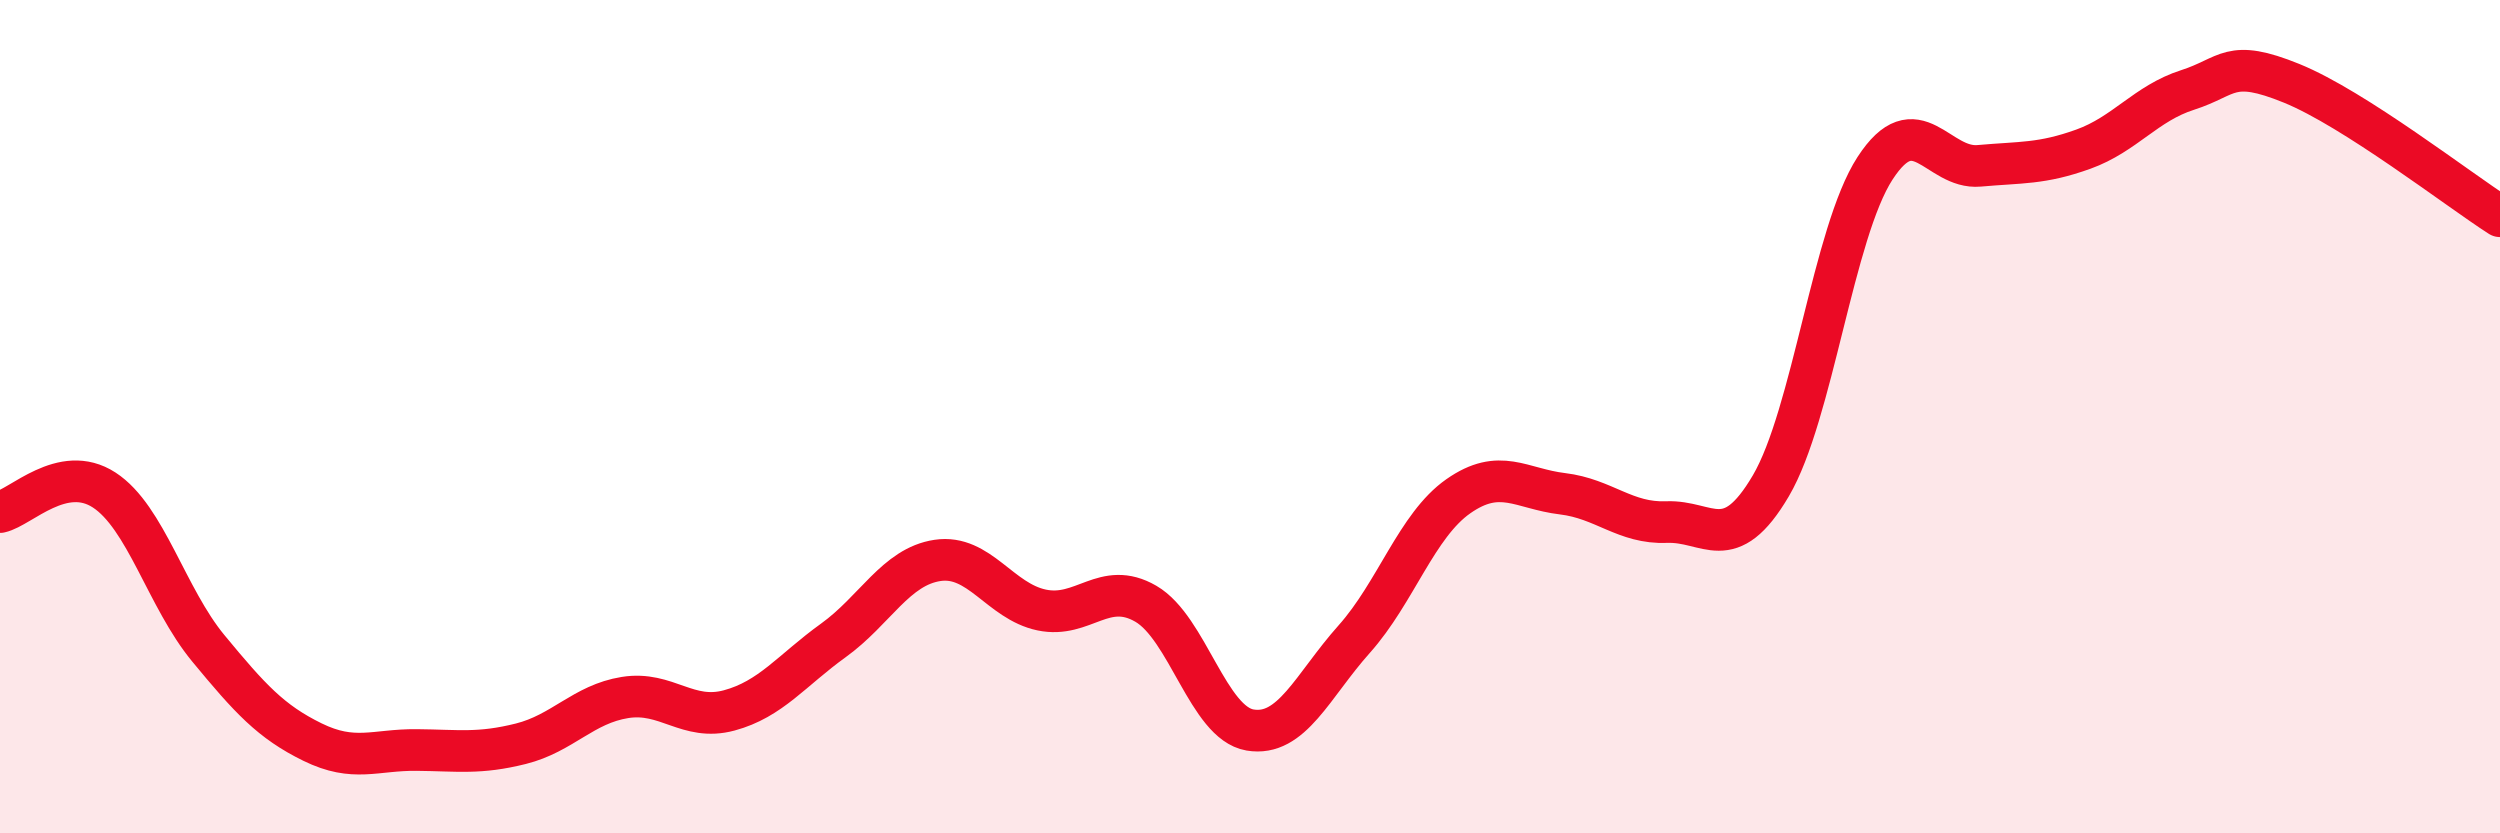
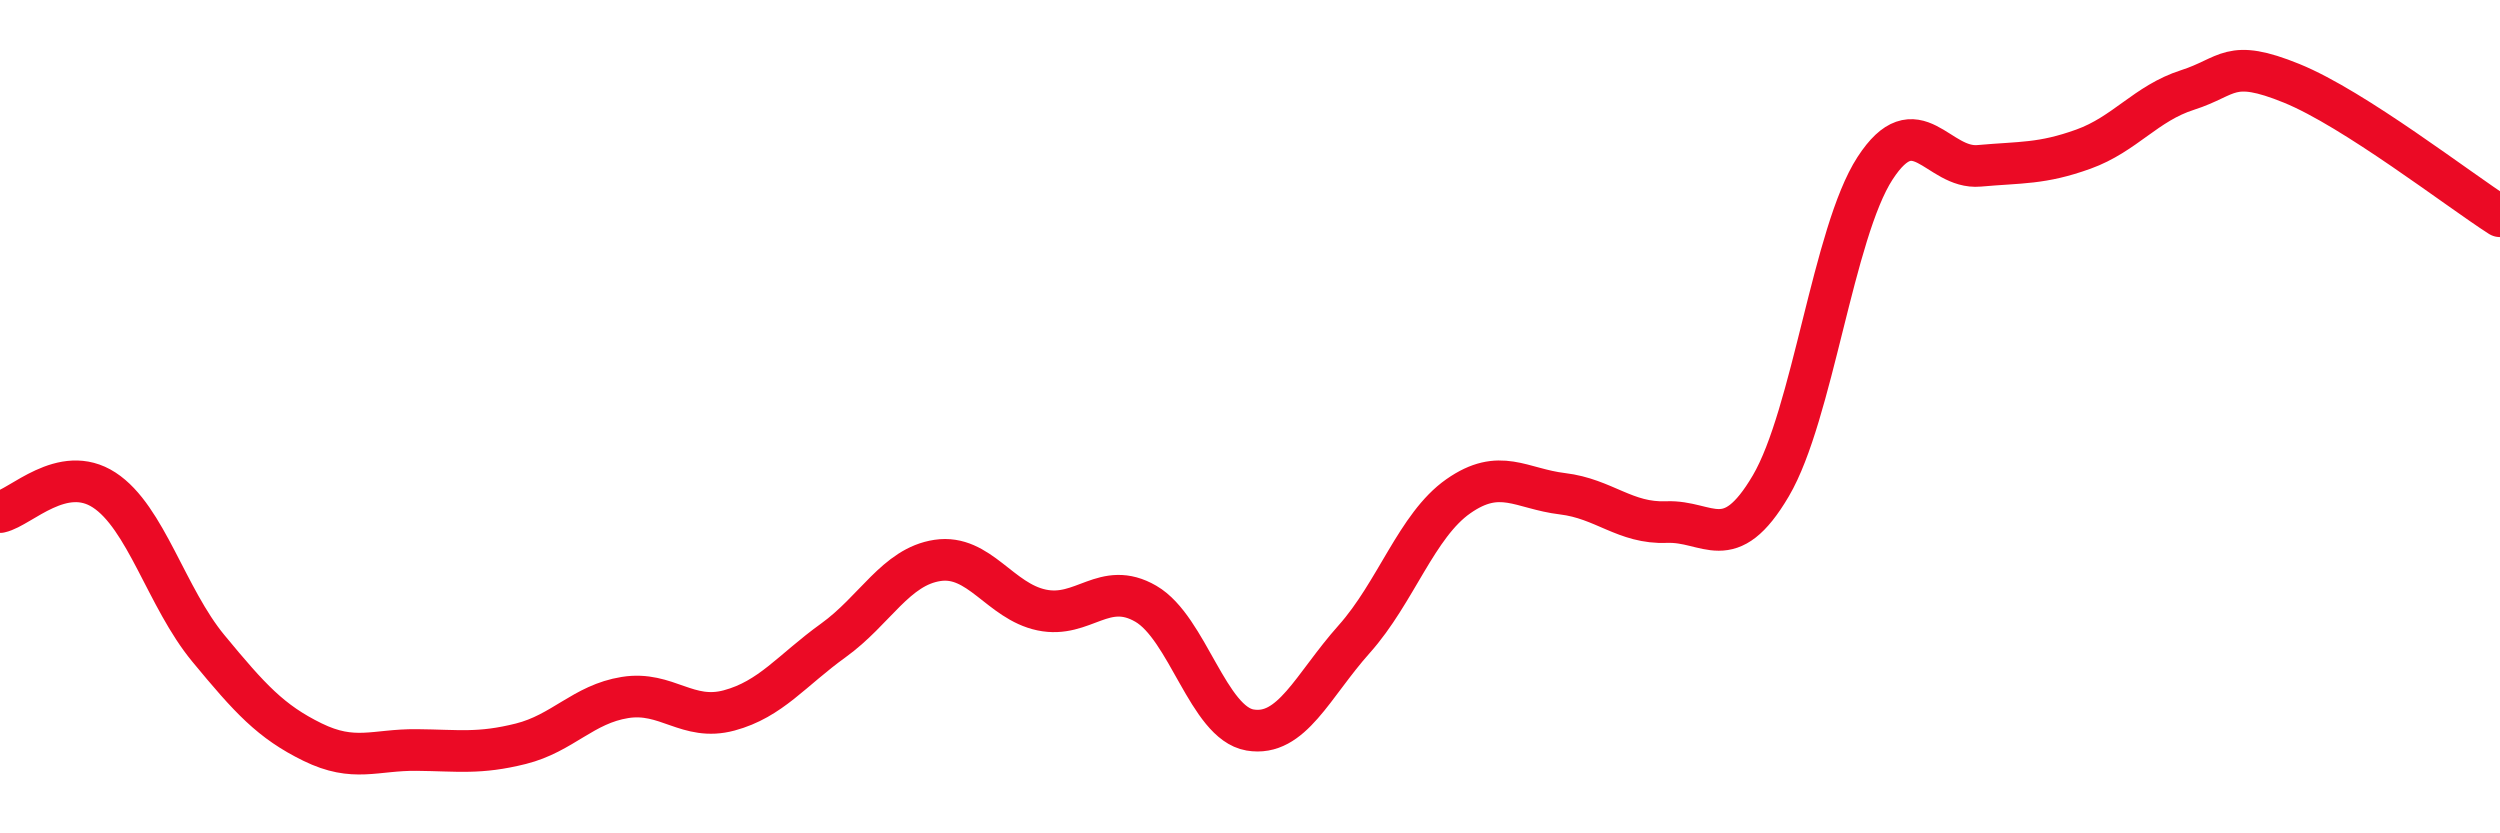
<svg xmlns="http://www.w3.org/2000/svg" width="60" height="20" viewBox="0 0 60 20">
-   <path d="M 0,12.29 C 0.5,12.18 1.5,11.11 2.5,11.76 C 3.5,12.41 4,14.35 5,15.56 C 6,16.77 6.5,17.32 7.5,17.81 C 8.5,18.3 9,17.99 10,18 C 11,18.01 11.5,18.1 12.5,17.85 C 13.5,17.6 14,16.9 15,16.74 C 16,16.58 16.5,17.32 17.5,17.05 C 18.5,16.78 19,16.09 20,15.37 C 21,14.65 21.5,13.6 22.5,13.45 C 23.5,13.3 24,14.43 25,14.64 C 26,14.85 26.5,13.91 27.5,14.49 C 28.5,15.07 29,17.35 30,17.52 C 31,17.69 31.5,16.46 32.5,15.34 C 33.5,14.22 34,12.61 35,11.91 C 36,11.21 36.5,11.73 37.5,11.85 C 38.5,11.97 39,12.57 40,12.53 C 41,12.49 41.5,13.36 42.5,11.66 C 43.5,9.96 44,5.58 45,4.04 C 46,2.5 46.5,4.07 47.5,3.98 C 48.5,3.89 49,3.94 50,3.58 C 51,3.22 51.5,2.48 52.5,2.16 C 53.5,1.84 53.5,1.39 55,2 C 56.5,2.61 59,4.55 60,5.19L60 20L0 20Z" fill="#EB0A25" opacity="0.1" stroke-linecap="round" stroke-linejoin="round" />
  <path d="M 0,12.29 C 0.5,12.18 1.5,11.11 2.5,11.76 C 3.5,12.41 4,14.35 5,15.56 C 6,16.77 6.5,17.32 7.5,17.81 C 8.5,18.3 9,17.99 10,18 C 11,18.01 11.5,18.1 12.5,17.85 C 13.5,17.6 14,16.9 15,16.74 C 16,16.58 16.5,17.32 17.5,17.05 C 18.5,16.78 19,16.09 20,15.37 C 21,14.65 21.5,13.6 22.5,13.45 C 23.5,13.3 24,14.43 25,14.64 C 26,14.85 26.5,13.91 27.5,14.49 C 28.5,15.07 29,17.35 30,17.52 C 31,17.69 31.5,16.46 32.5,15.34 C 33.5,14.22 34,12.61 35,11.91 C 36,11.21 36.5,11.73 37.5,11.85 C 38.5,11.97 39,12.57 40,12.53 C 41,12.49 41.5,13.36 42.5,11.66 C 43.5,9.96 44,5.58 45,4.04 C 46,2.5 46.5,4.07 47.5,3.98 C 48.5,3.89 49,3.94 50,3.58 C 51,3.22 51.5,2.48 52.5,2.16 C 53.5,1.84 53.5,1.39 55,2 C 56.5,2.61 59,4.55 60,5.19" stroke="#EB0A25" stroke-width="1" fill="none" stroke-linecap="round" stroke-linejoin="round" />
</svg>